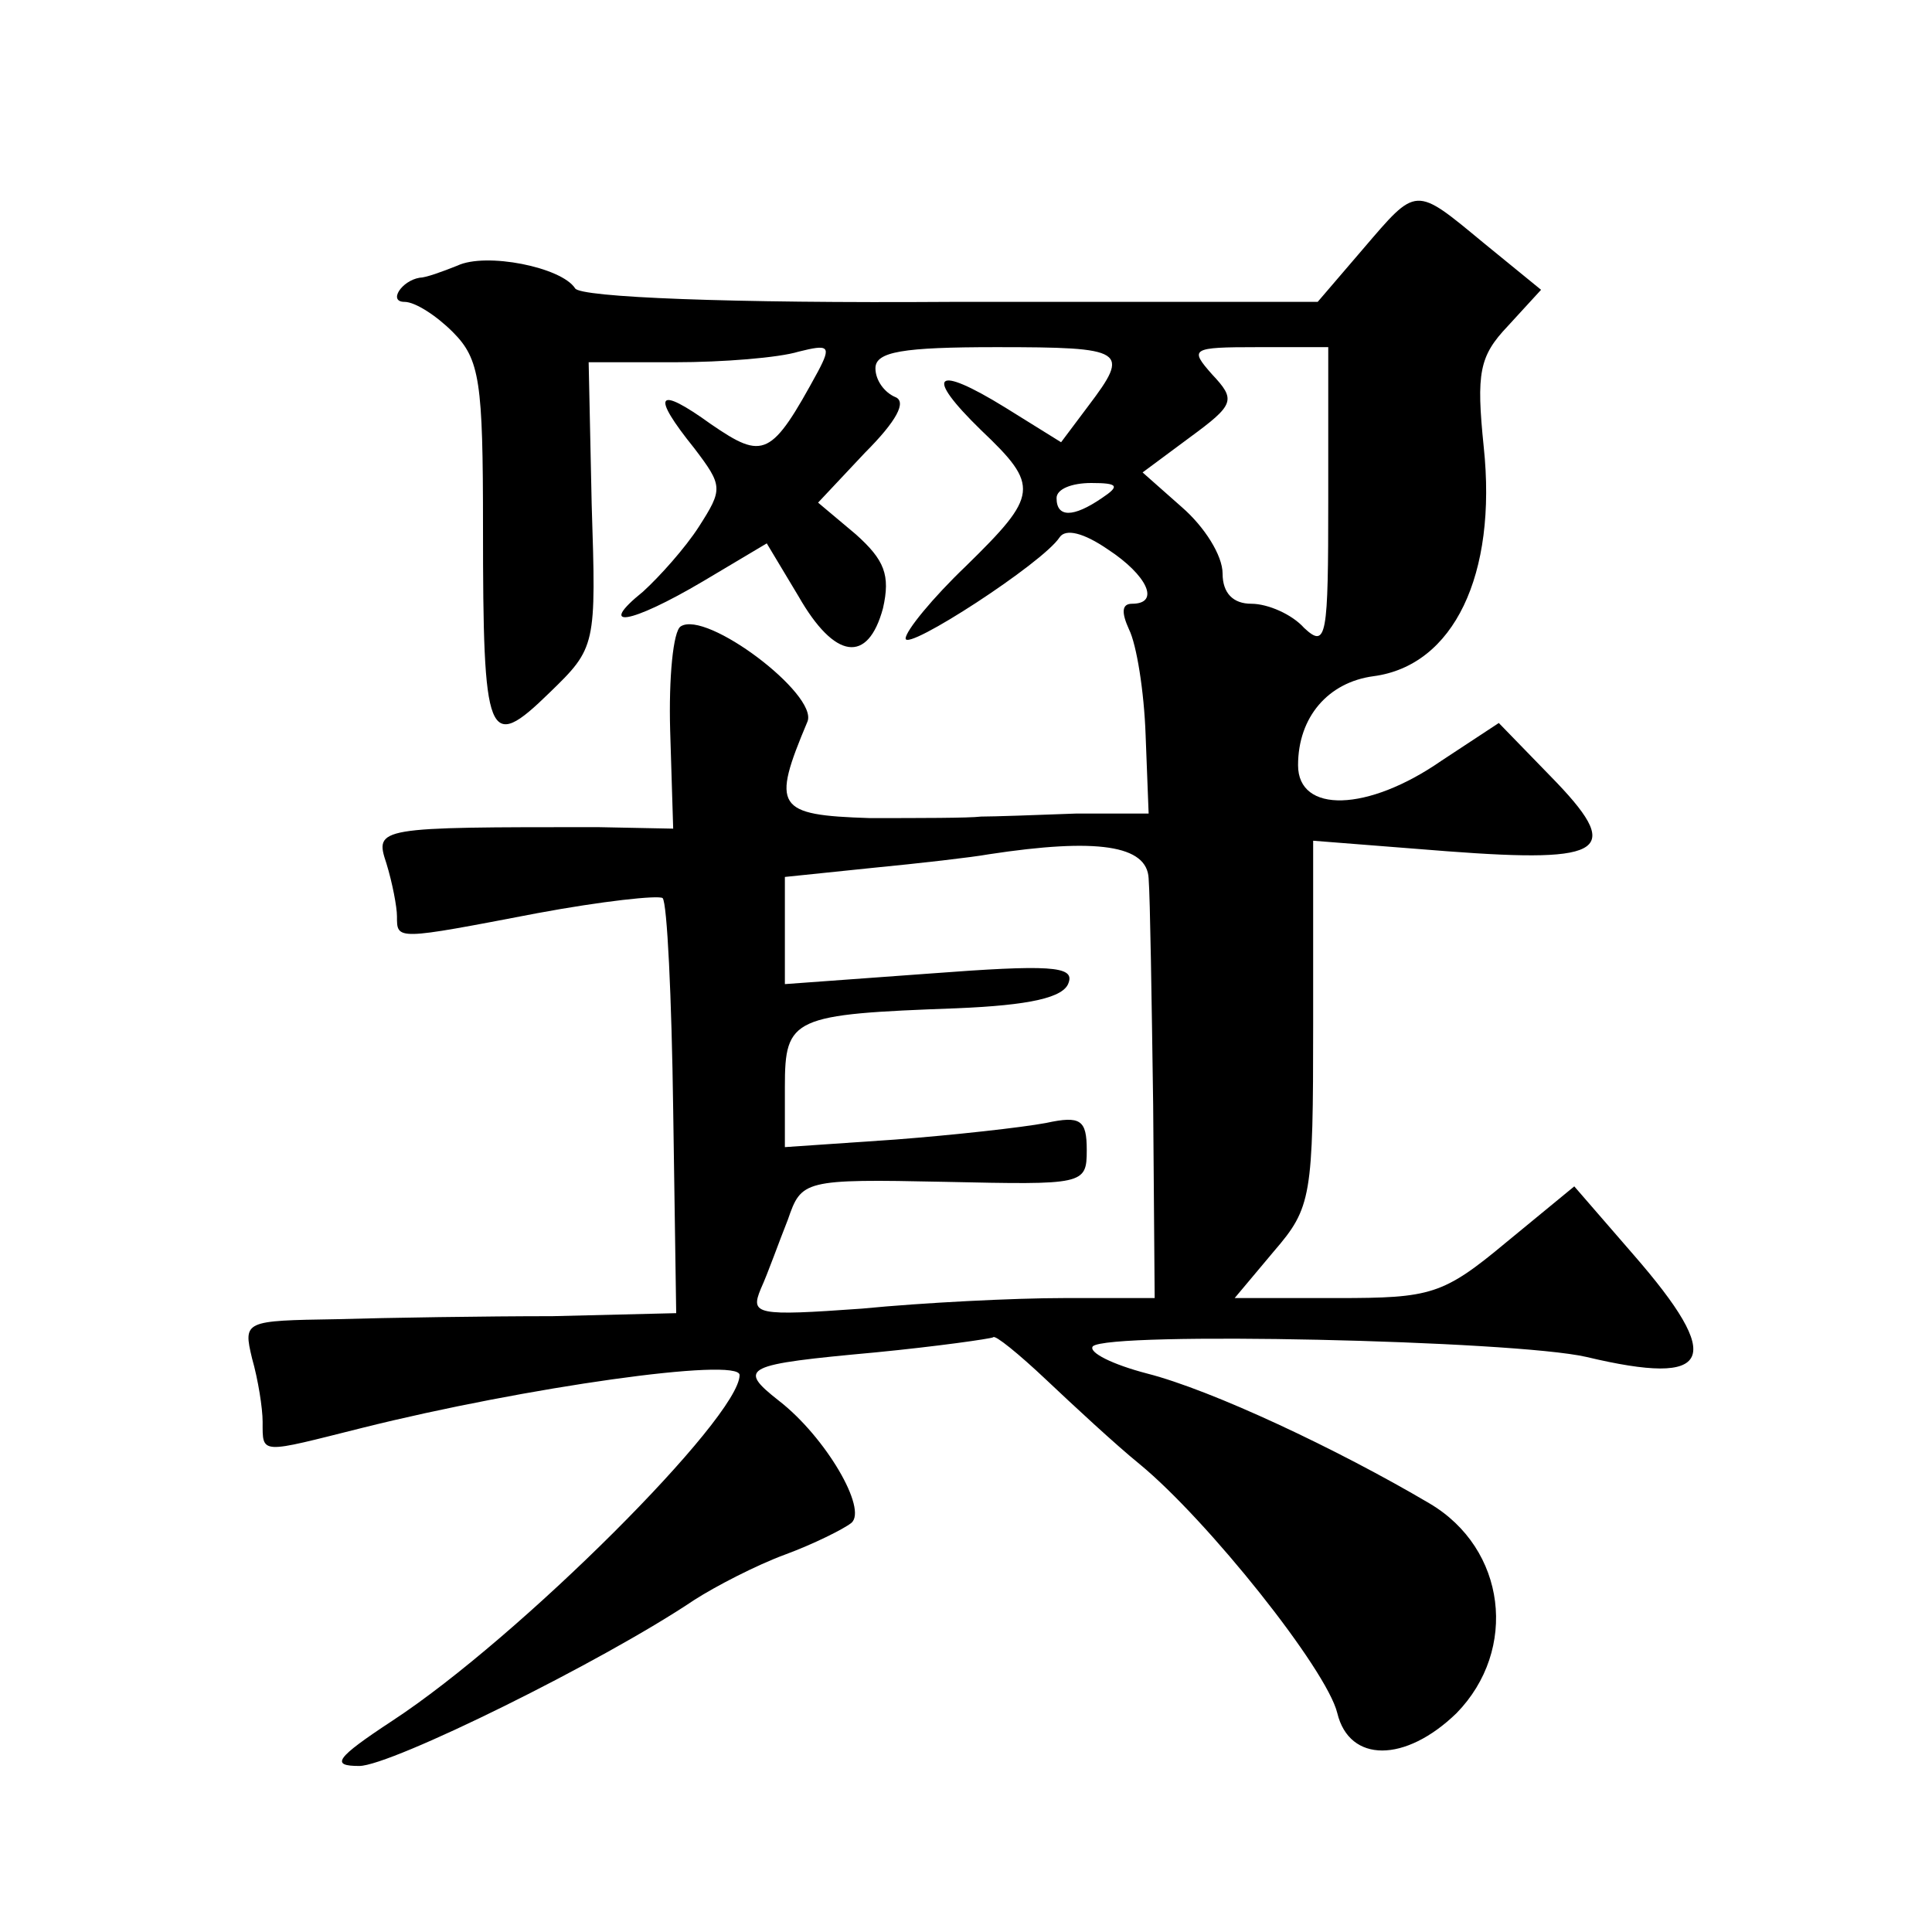
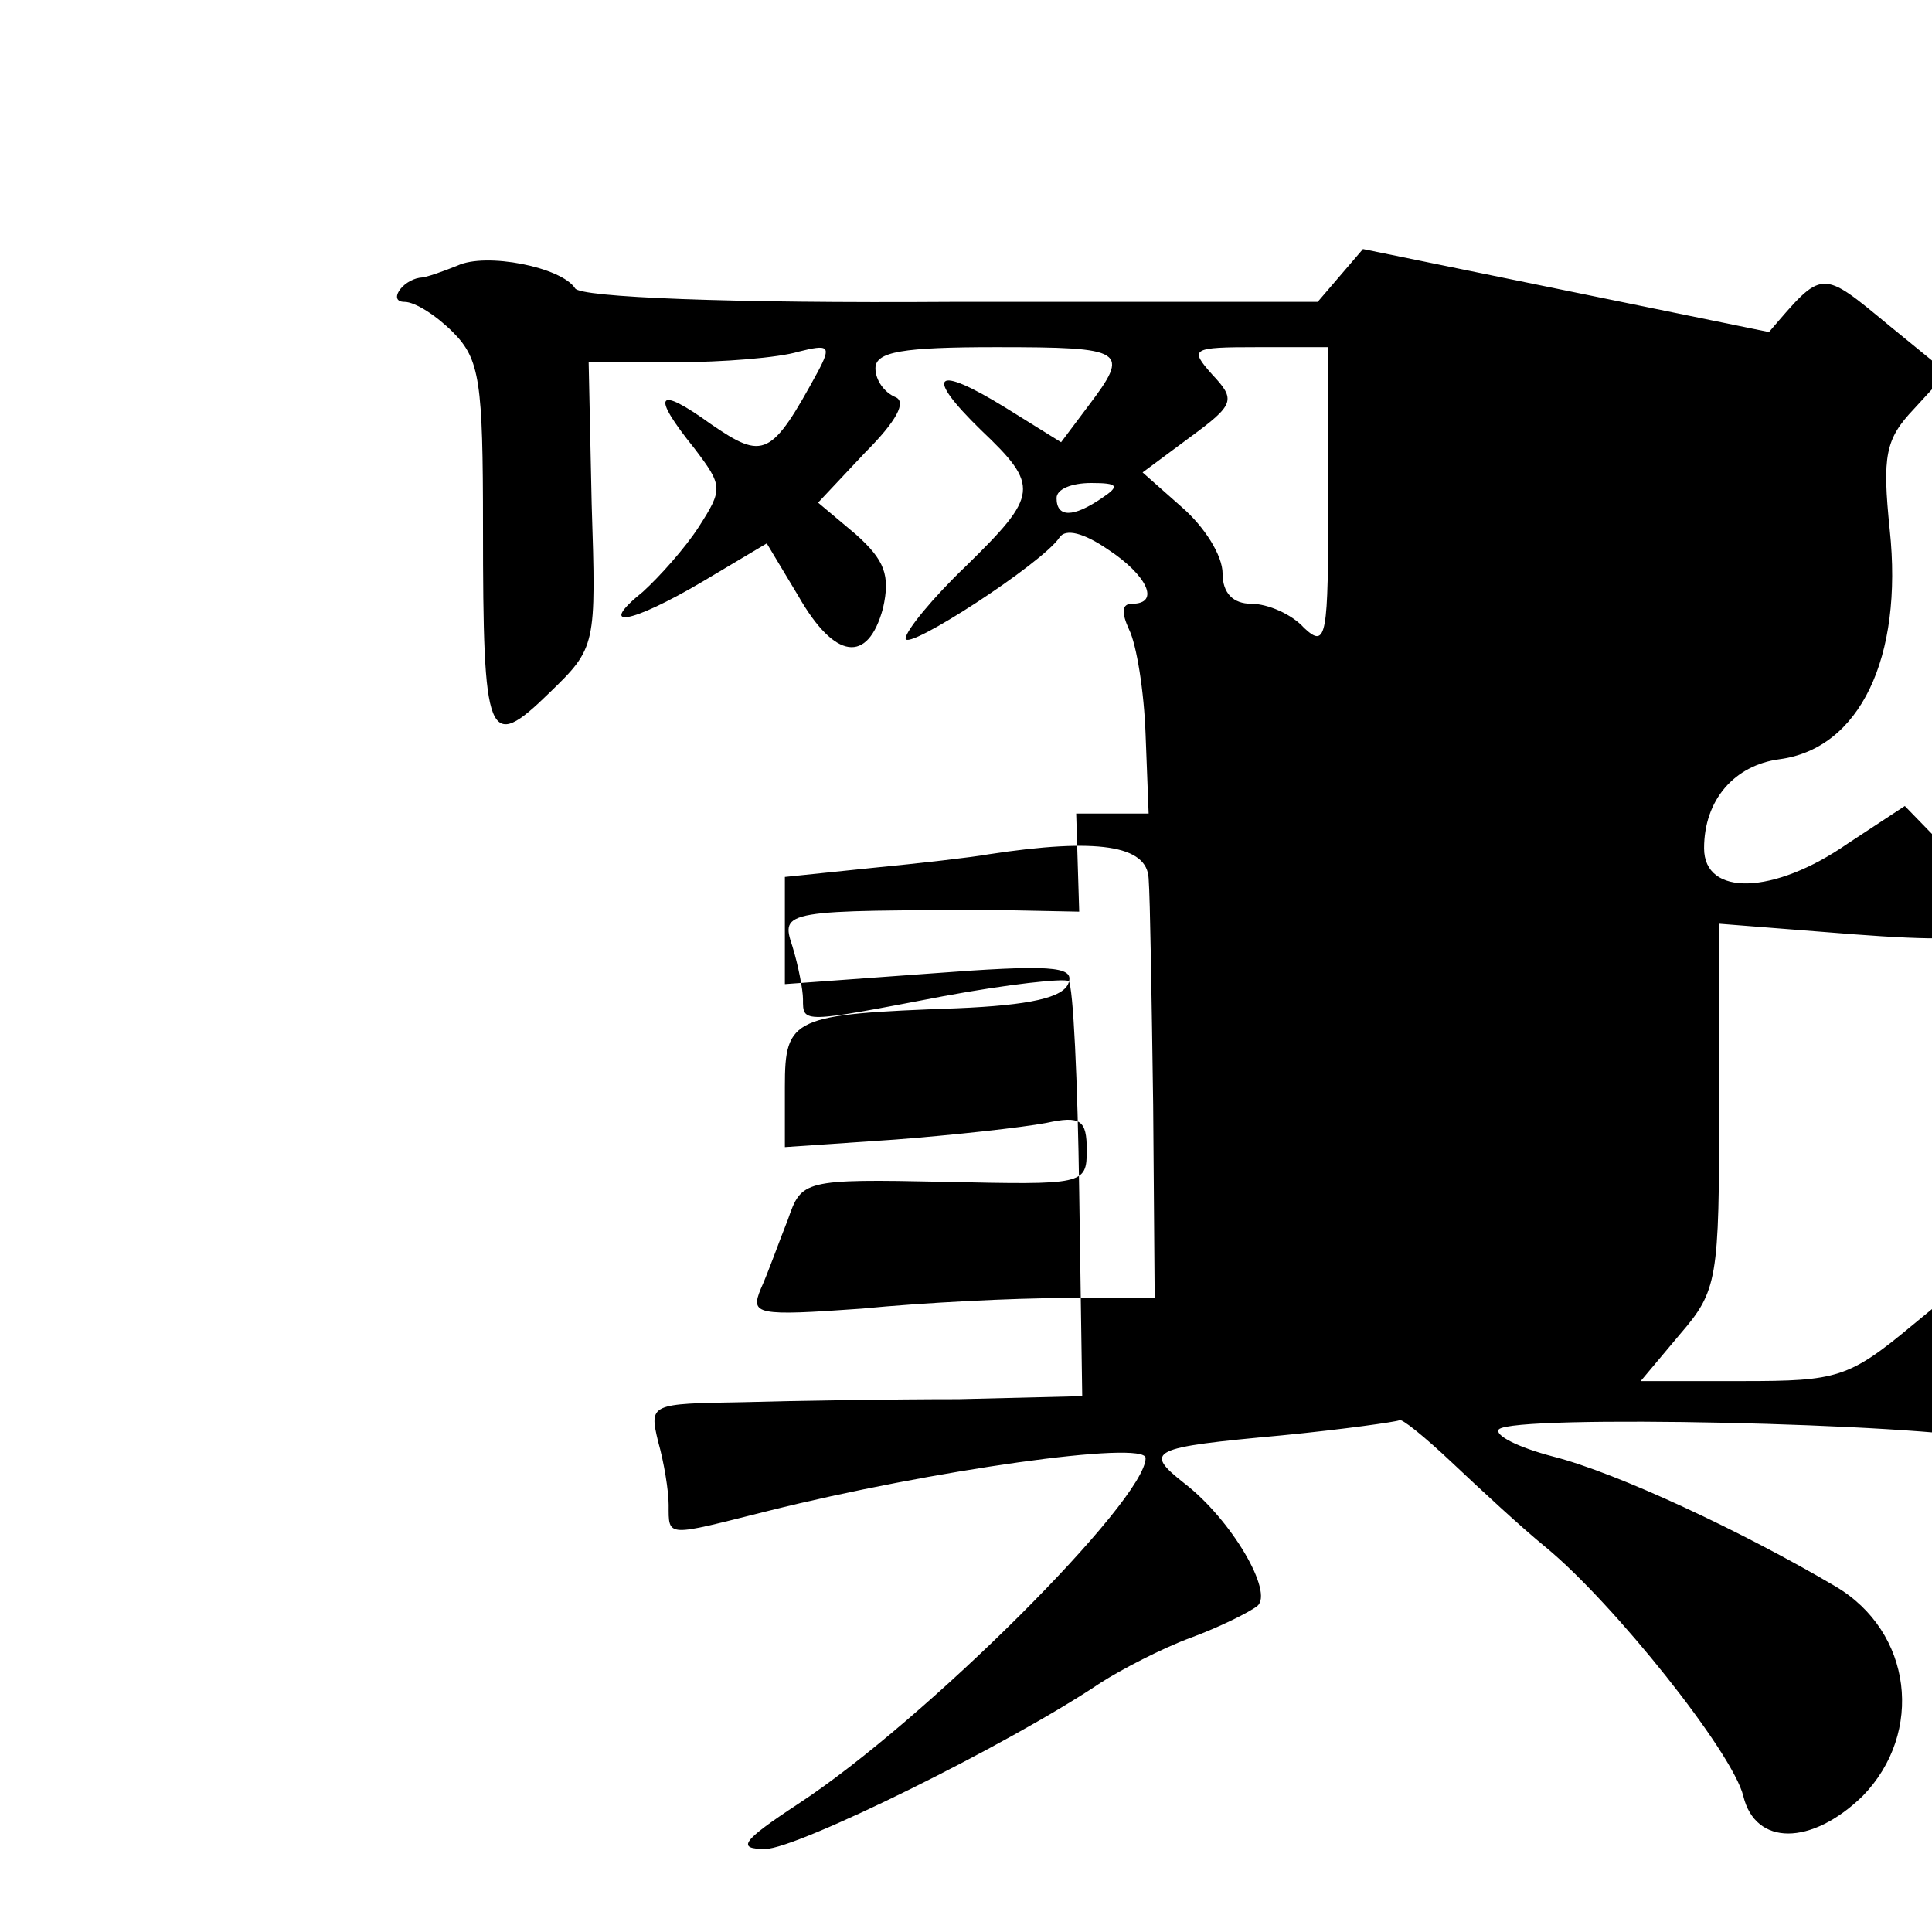
<svg xmlns="http://www.w3.org/2000/svg" version="1.0" width="128pt" height="128pt" viewBox="0 0 128 128" preserveAspectRatio="xMidYMid meet">
  <g transform="translate(0,128) scale(0.1,-0.1)" fill="#0" stroke="none">
-     <path d="M903 1115 l-30 -35 -243 0 c-146 -1 -246 3 -249 9 -9 14 -59 24 -78 15 -10 -4 -21 -8 -25 -8 -12 -2 -21 -16 -10 -16 7 0 21 -9 32 -20 18 -18 20 -33 20 -129 0 -142 3 -150 44 -110 31 30 31 31 28 125 l-2 94 57 0 c32 0 69 3 82 7 20 5 22 4 13 -13 -31 -57 -36 -59 -71 -35 -36 26 -40 20 -11 -16 19 -25 19 -27 3 -52 -9 -14 -26 -33 -37 -43 -31 -25 -9 -22 40 7 l42 25 21 -35 c24 -42 46 -45 56 -8 5 22 1 32 -18 49 l-25 21 31 33 c21 21 28 34 20 37 -7 3 -13 11 -13 19 0 11 18 14 80 14 86 0 89 -2 61 -39 l-18 -24 -37 23 c-47 29 -54 22 -16 -15 39 -37 38 -43 -10 -90 -22 -21 -40 -43 -40 -48 0 -9 91 50 102 67 4 6 16 3 32 -8 26 -17 35 -36 16 -36 -7 0 -7 -6 -2 -17 5 -10 10 -41 11 -70 l2 -52 -48 0 c-26 -1 -55 -2 -63 -2 -8 -1 -41 -1 -74 -1 -62 2 -65 7 -41 64 7 18 -67 74 -84 63 -5 -3 -8 -34 -7 -69 l2 -65 -50 1 c-146 0 -148 0 -140 -24 4 -13 7 -29 7 -35 0 -16 -1 -16 93 2 43 8 80 12 83 10 3 -3 6 -66 7 -140 l2 -135 -82 -2 c-44 0 -109 -1 -143 -2 -61 -1 -62 -1 -56 -26 4 -14 7 -33 7 -42 0 -22 -2 -21 66 -4 108 27 250 47 250 35 0 -28 -146 -174 -230 -229 -38 -25 -41 -30 -22 -30 21 0 161 69 222 110 14 9 41 23 60 30 19 7 39 17 44 21 11 9 -17 57 -48 81 -28 22 -23 24 64 32 41 4 76 9 78 10 1 2 17 -11 35 -28 18 -17 46 -43 62 -56 45 -37 124 -136 131 -165 8 -33 45 -33 79 0 41 42 33 109 -18 139 -61 36 -144 75 -187 86 -23 6 -39 14 -36 18 10 10 279 4 327 -7 84 -20 92 -2 31 68 l-39 45 -45 -37 c-42 -35 -50 -37 -112 -37 l-68 0 26 31 c25 29 26 36 26 151 l0 121 89 -7 c106 -8 117 0 68 50 l-34 35 -38 -25 c-49 -34 -95 -35 -95 -3 0 32 20 55 50 59 53 7 82 67 73 152 -5 49 -3 60 16 80 l22 24 -38 31 c-46 38 -44 38 -80 -4z m-23 -166 c0 -91 -1 -99 -16 -85 -8 9 -24 16 -35 16 -12 0 -19 7 -19 20 0 12 -12 31 -27 44 l-26 23 31 23 c30 22 31 25 15 42 -15 17 -14 18 30 18 l47 0 0 -101z m-150 1 c-19 -13 -30 -13 -30 0 0 6 10 10 23 10 18 0 19 -2 7 -10z m31 -252 c1 -13 2 -80 3 -150 l1 -128 -60 0 c-33 0 -93 -3 -134 -7 -70 -5 -74 -4 -67 13 5 11 12 31 18 46 9 26 10 27 104 25 92 -2 94 -2 94 21 0 20 -4 23 -27 18 -16 -3 -61 -8 -100 -11 l-73 -5 0 40 c0 46 5 48 114 52 48 2 71 7 74 17 4 11 -13 12 -92 6 l-96 -7 0 35 0 36 58 6 c31 3 66 7 77 9 72 11 105 6 106 -16z" />
+     <path d="M903 1115 l-30 -35 -243 0 c-146 -1 -246 3 -249 9 -9 14 -59 24 -78 15 -10 -4 -21 -8 -25 -8 -12 -2 -21 -16 -10 -16 7 0 21 -9 32 -20 18 -18 20 -33 20 -129 0 -142 3 -150 44 -110 31 30 31 31 28 125 l-2 94 57 0 c32 0 69 3 82 7 20 5 22 4 13 -13 -31 -57 -36 -59 -71 -35 -36 26 -40 20 -11 -16 19 -25 19 -27 3 -52 -9 -14 -26 -33 -37 -43 -31 -25 -9 -22 40 7 l42 25 21 -35 c24 -42 46 -45 56 -8 5 22 1 32 -18 49 l-25 21 31 33 c21 21 28 34 20 37 -7 3 -13 11 -13 19 0 11 18 14 80 14 86 0 89 -2 61 -39 l-18 -24 -37 23 c-47 29 -54 22 -16 -15 39 -37 38 -43 -10 -90 -22 -21 -40 -43 -40 -48 0 -9 91 50 102 67 4 6 16 3 32 -8 26 -17 35 -36 16 -36 -7 0 -7 -6 -2 -17 5 -10 10 -41 11 -70 l2 -52 -48 0 l2 -65 -50 1 c-146 0 -148 0 -140 -24 4 -13 7 -29 7 -35 0 -16 -1 -16 93 2 43 8 80 12 83 10 3 -3 6 -66 7 -140 l2 -135 -82 -2 c-44 0 -109 -1 -143 -2 -61 -1 -62 -1 -56 -26 4 -14 7 -33 7 -42 0 -22 -2 -21 66 -4 108 27 250 47 250 35 0 -28 -146 -174 -230 -229 -38 -25 -41 -30 -22 -30 21 0 161 69 222 110 14 9 41 23 60 30 19 7 39 17 44 21 11 9 -17 57 -48 81 -28 22 -23 24 64 32 41 4 76 9 78 10 1 2 17 -11 35 -28 18 -17 46 -43 62 -56 45 -37 124 -136 131 -165 8 -33 45 -33 79 0 41 42 33 109 -18 139 -61 36 -144 75 -187 86 -23 6 -39 14 -36 18 10 10 279 4 327 -7 84 -20 92 -2 31 68 l-39 45 -45 -37 c-42 -35 -50 -37 -112 -37 l-68 0 26 31 c25 29 26 36 26 151 l0 121 89 -7 c106 -8 117 0 68 50 l-34 35 -38 -25 c-49 -34 -95 -35 -95 -3 0 32 20 55 50 59 53 7 82 67 73 152 -5 49 -3 60 16 80 l22 24 -38 31 c-46 38 -44 38 -80 -4z m-23 -166 c0 -91 -1 -99 -16 -85 -8 9 -24 16 -35 16 -12 0 -19 7 -19 20 0 12 -12 31 -27 44 l-26 23 31 23 c30 22 31 25 15 42 -15 17 -14 18 30 18 l47 0 0 -101z m-150 1 c-19 -13 -30 -13 -30 0 0 6 10 10 23 10 18 0 19 -2 7 -10z m31 -252 c1 -13 2 -80 3 -150 l1 -128 -60 0 c-33 0 -93 -3 -134 -7 -70 -5 -74 -4 -67 13 5 11 12 31 18 46 9 26 10 27 104 25 92 -2 94 -2 94 21 0 20 -4 23 -27 18 -16 -3 -61 -8 -100 -11 l-73 -5 0 40 c0 46 5 48 114 52 48 2 71 7 74 17 4 11 -13 12 -92 6 l-96 -7 0 35 0 36 58 6 c31 3 66 7 77 9 72 11 105 6 106 -16z" />
  </g>
</svg>